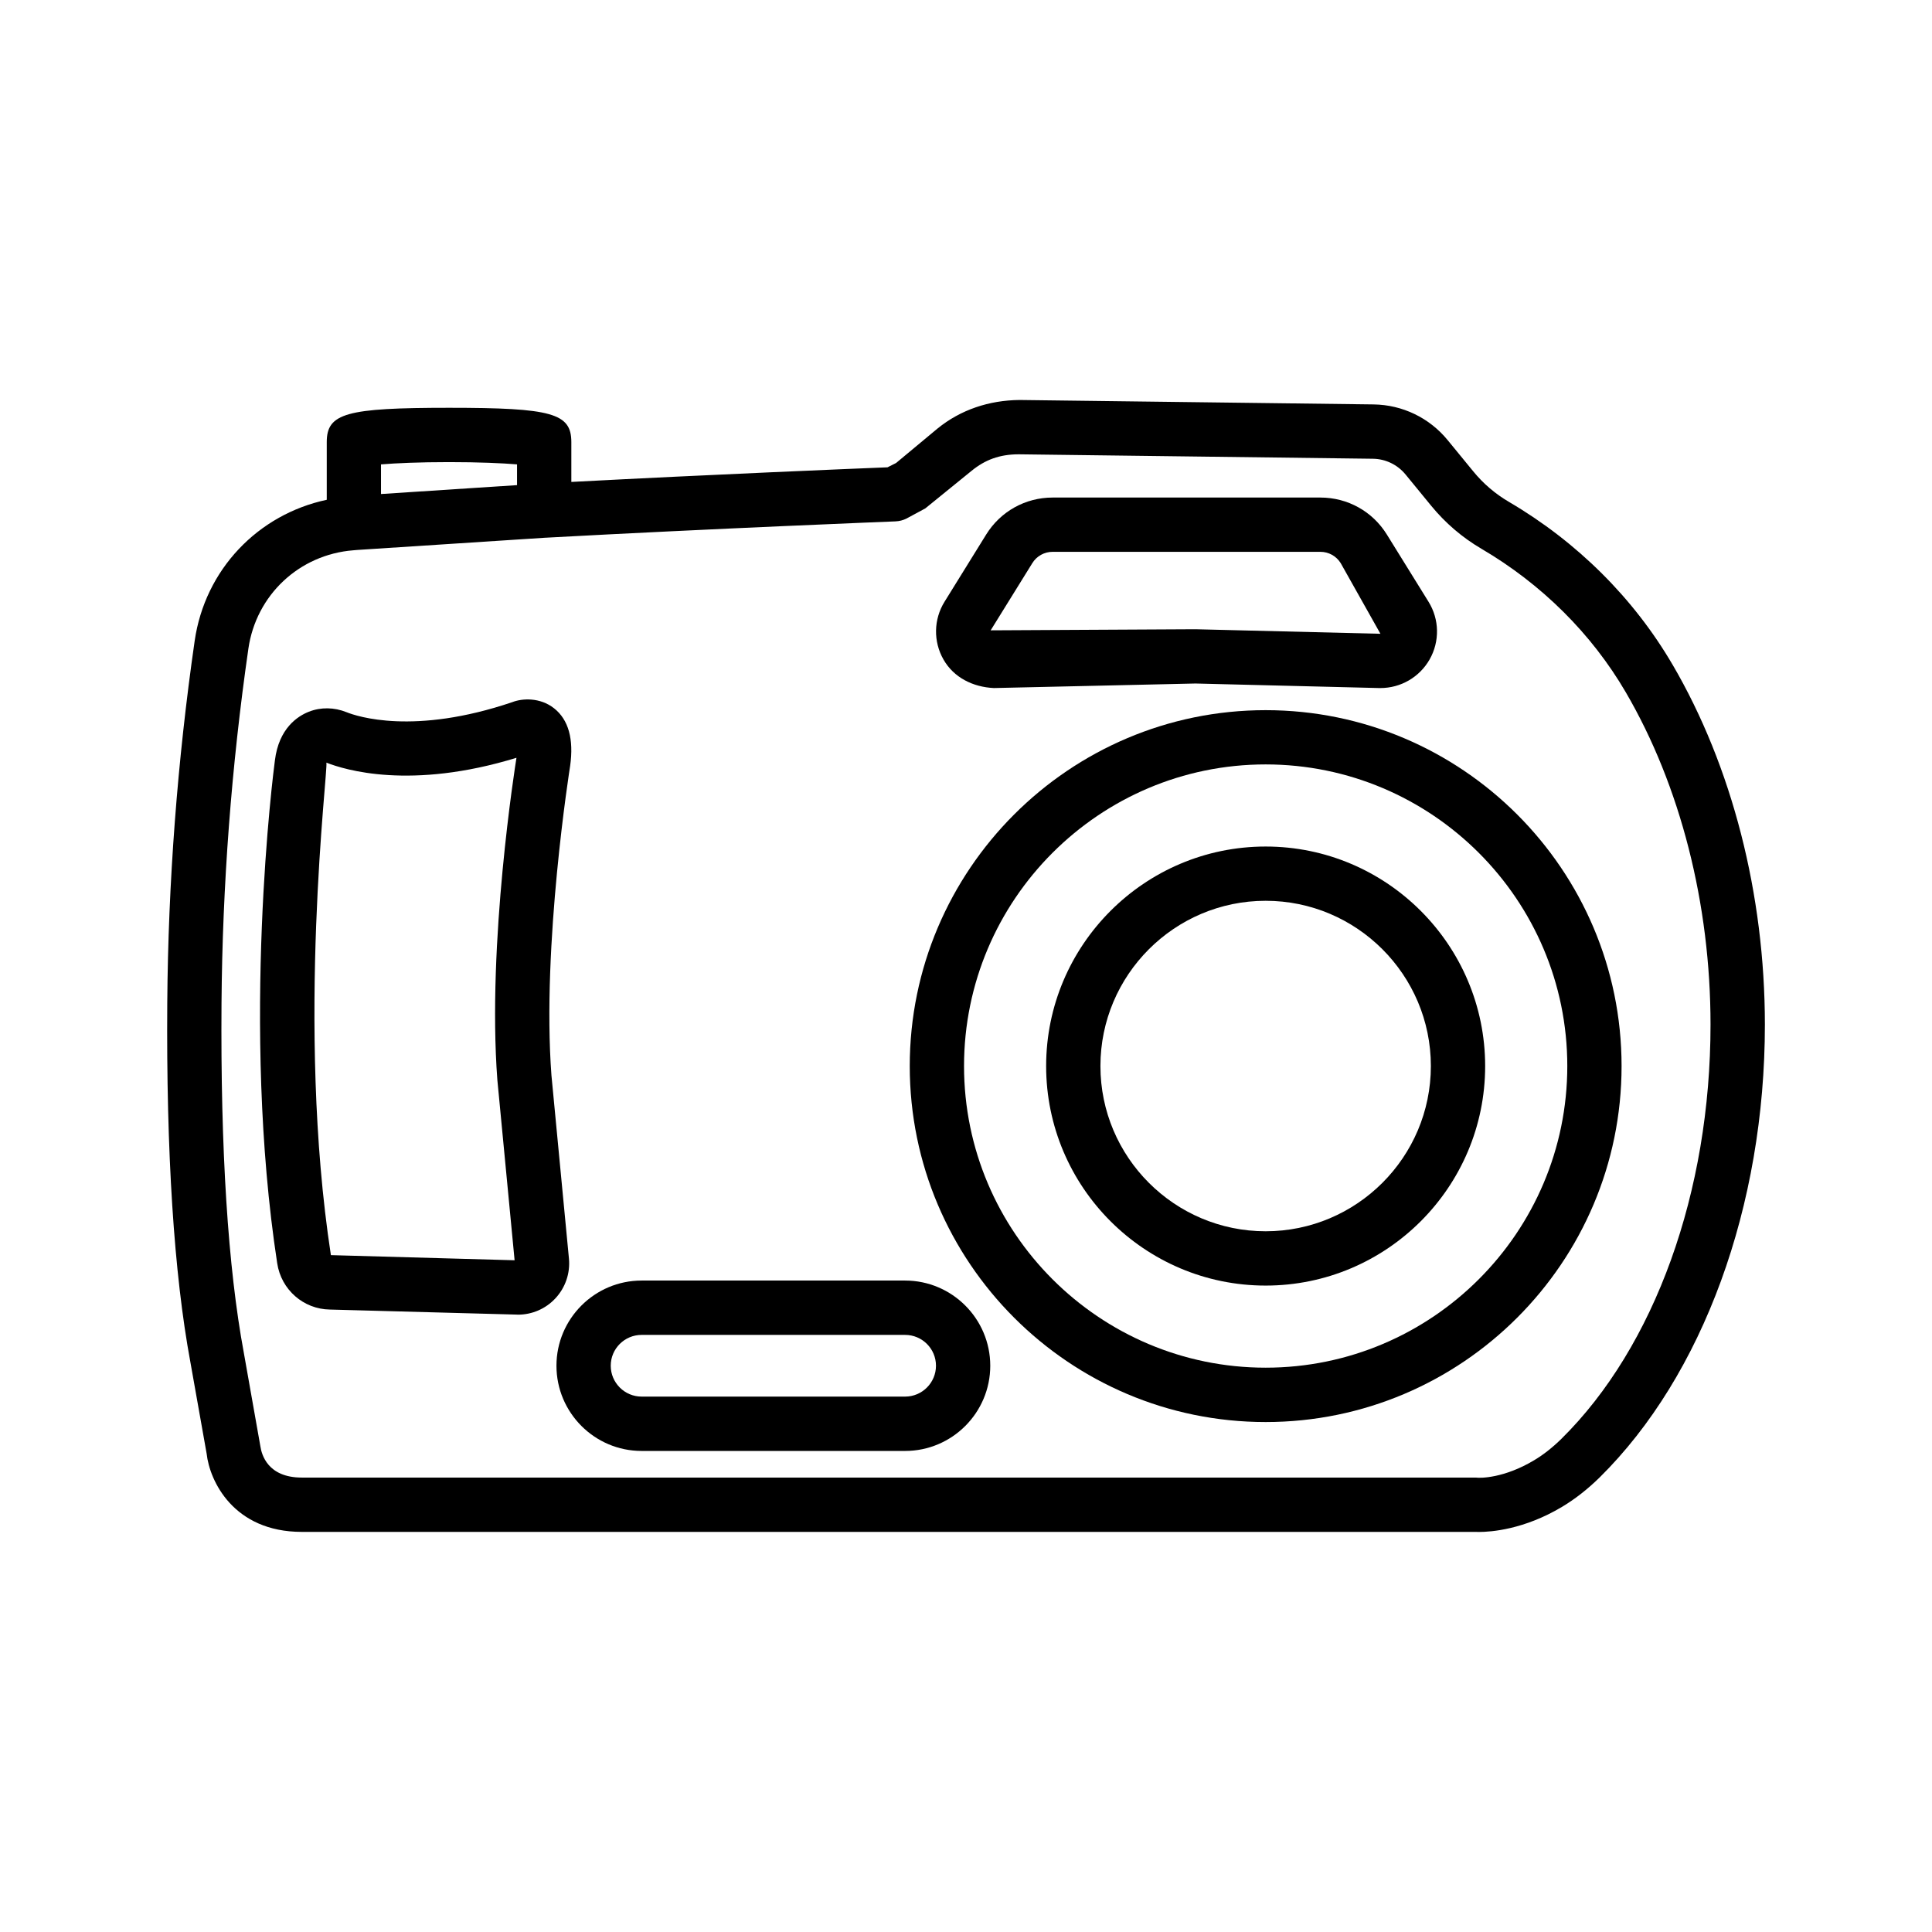
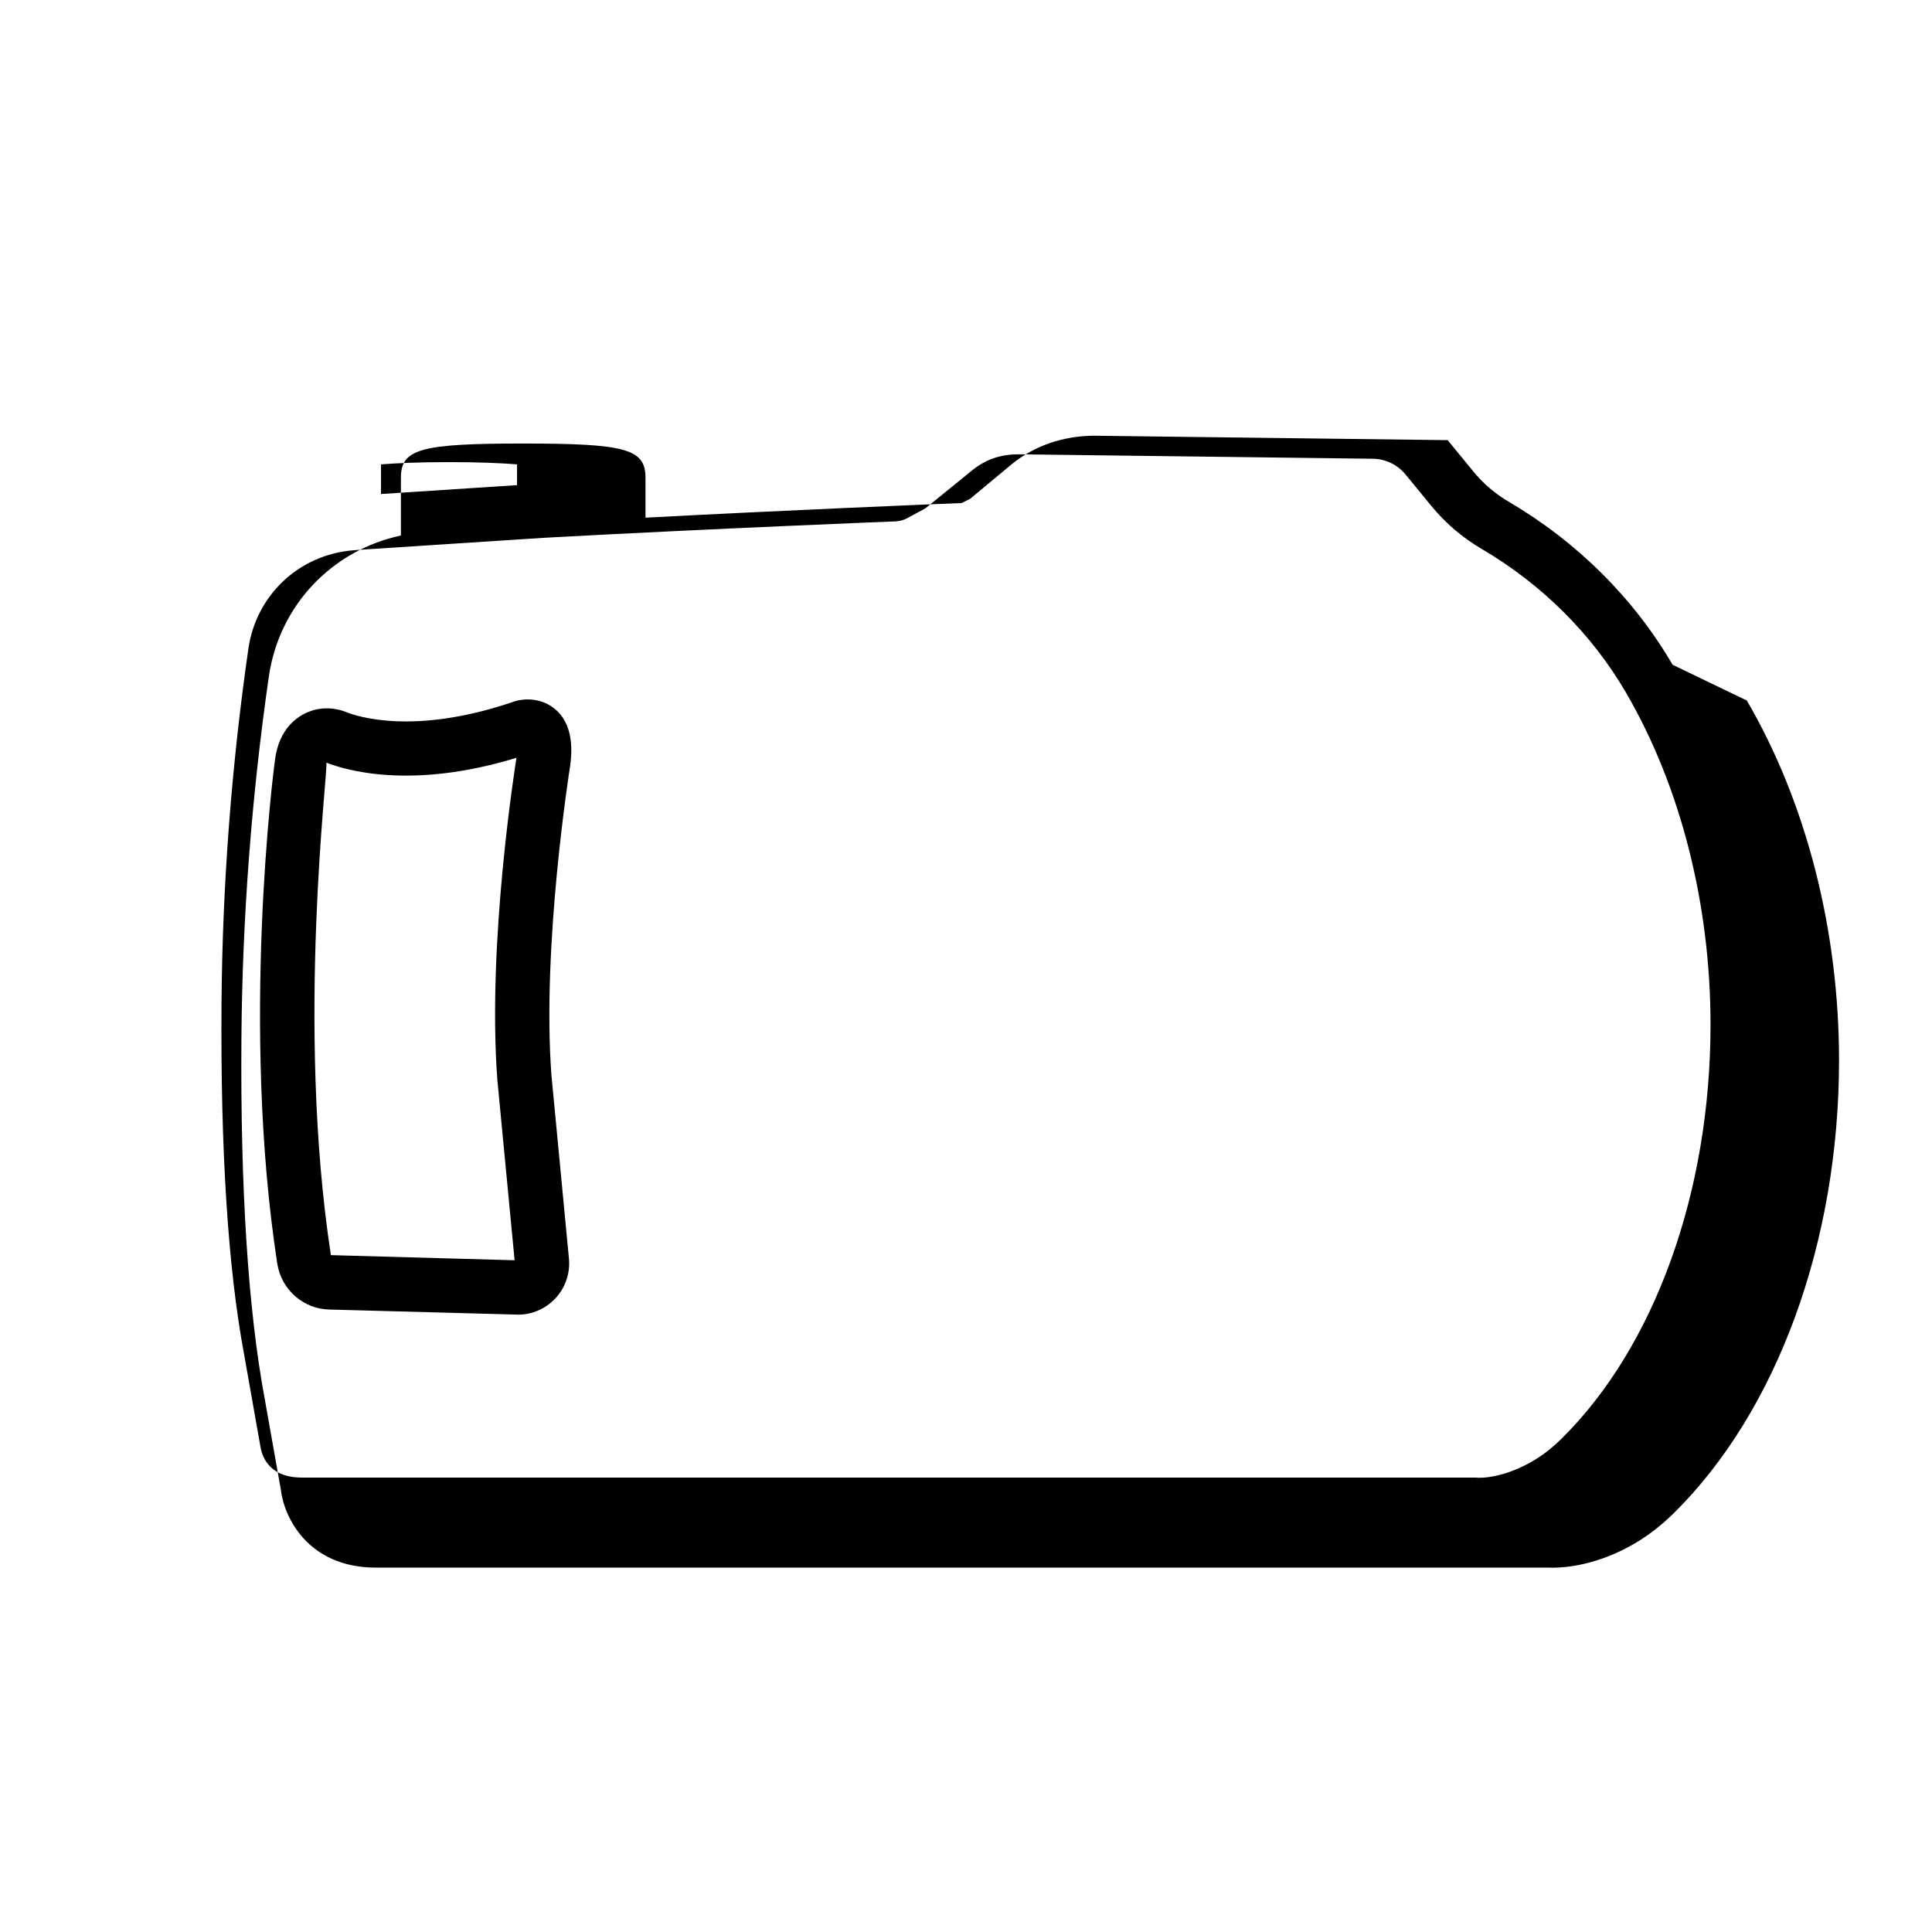
<svg xmlns="http://www.w3.org/2000/svg" fill="#000000" width="800px" height="800px" version="1.1" viewBox="144 144 512 512">
  <g>
-     <path d="m587.26 320.17c-10.293-17.625-25.293-32.555-43.371-43.164-3.629-2.125-6.812-4.848-9.469-8.098l-6.769-8.262c-4.84-5.918-11.996-9.371-19.652-9.469l-93.809-1.176c-8.105 0.086-15.598 2.582-21.734 7.562l-10.988 9.141-2.273 1.141c-8.102 0.32-46.512 1.902-83.785 3.875v-10.559c0-7.648-5.144-9.09-32.402-9.09-27.27 0-32.414 1.441-32.414 9.09v15.289c-18.23 3.887-32.281 18.488-35.004 37.391-4.586 31.809-7.027 64.07-7.262 95.898-0.289 39.738 1.773 71.816 6.129 95.266l4.312 24.273c0.789 7.148 7.078 20.691 25.223 20.691h311.16c0.203 0.02 0.449 0.02 0.738 0.02 3.336 0 12.031-0.668 22.043-6.641 3.406-2.035 6.746-4.637 9.941-7.762 27.453-27.082 43.84-71.965 43.84-120.07-0.012-34.512-8.688-68.375-24.449-95.344zm-306.24-53.105v5.5l-36.051 2.356v-7.852c3.926-0.324 10.078-0.605 18.027-0.605 7.953 0 14.102 0.277 18.023 0.602zm276.76 258.25c-2.371 2.316-4.797 4.234-7.227 5.672-7.875 4.723-14.227 4.777-15.438 4.586h-311.13c-9.07 0-10.66-6.113-10.988-8.324l-4.391-24.801c-4.199-22.613-6.184-53.77-5.902-92.594 0.238-31.176 2.625-62.781 7.121-93.945 2.047-14.219 13.473-24.941 27.805-26.074 0.078-0.008 0.836-0.078 0.914-0.078 0.004 0 0.008-0.004 0.008-0.004l50.035-3.258c0.008 0 0.016 0.004 0.023 0.004 43.996-2.406 92.691-4.328 92.699-4.328 1.027-0.043 2.027-0.297 2.941-0.762l4.969-2.68 12.293-9.984c3.523-2.863 7.359-4.356 12.496-4.348l93.809 1.176c3.383 0.043 6.543 1.57 8.684 4.188l6.781 8.273c3.742 4.566 8.219 8.406 13.32 11.398 15.957 9.363 29.18 22.5 38.234 38 14.488 24.801 22.473 56.09 22.473 88.09 0.008 44.336-14.781 85.383-39.527 109.79z" />
-     <path d="m407.38 326.34 53.438-1.203 48.668 1.203h0.344c5.375 0 10.336-2.871 13.016-7.551 2.731-4.777 2.625-10.66-0.281-15.332l-11.039-17.809c-3.801-6.129-10.391-9.793-17.609-9.793h-70.957c-7.219 0-13.805 3.664-17.609 9.793l-11.039 17.816c-2.906 4.68-3.004 10.555-0.273 15.332 2.734 4.777 7.793 7.281 13.344 7.543zm10.195-33.105c1.16-1.871 3.18-2.996 5.383-2.996h70.957c2.203 0 4.223 1.125 5.383 2.996l10.531 18.723s-48.871-1.203-49.012-1.203h-0.16l-54.121 0.289z" />
-     <path d="m479.41 332.2c-52.004 0-94.316 42.309-94.316 94.324s42.309 94.332 94.316 94.332c52.016 0 94.324-42.32 94.324-94.332 0-52.016-42.312-94.324-94.324-94.324zm0 174.25c-44.074 0-79.93-35.855-79.93-79.93s35.855-79.941 79.93-79.941c44.074 0 79.941 35.863 79.941 79.941-0.004 44.074-35.867 79.93-79.941 79.93z" />
-     <path d="m479.41 368.34c-32.078 0-58.172 26.102-58.172 58.18s26.09 58.172 58.172 58.172c32.078 0 58.172-26.09 58.172-58.172-0.004-32.078-26.094-58.18-58.172-58.18zm0 101.96c-24.141 0-43.785-19.645-43.785-43.785 0-24.148 19.645-43.797 43.785-43.797 24.141 0 43.785 19.645 43.785 43.797 0 24.141-19.645 43.785-43.785 43.785z" />
+     <path d="m587.26 320.17c-10.293-17.625-25.293-32.555-43.371-43.164-3.629-2.125-6.812-4.848-9.469-8.098l-6.769-8.262l-93.809-1.176c-8.105 0.086-15.598 2.582-21.734 7.562l-10.988 9.141-2.273 1.141c-8.102 0.32-46.512 1.902-83.785 3.875v-10.559c0-7.648-5.144-9.09-32.402-9.09-27.27 0-32.414 1.441-32.414 9.09v15.289c-18.23 3.887-32.281 18.488-35.004 37.391-4.586 31.809-7.027 64.07-7.262 95.898-0.289 39.738 1.773 71.816 6.129 95.266l4.312 24.273c0.789 7.148 7.078 20.691 25.223 20.691h311.16c0.203 0.02 0.449 0.02 0.738 0.02 3.336 0 12.031-0.668 22.043-6.641 3.406-2.035 6.746-4.637 9.941-7.762 27.453-27.082 43.84-71.965 43.84-120.07-0.012-34.512-8.688-68.375-24.449-95.344zm-306.24-53.105v5.5l-36.051 2.356v-7.852c3.926-0.324 10.078-0.605 18.027-0.605 7.953 0 14.102 0.277 18.023 0.602zm276.76 258.25c-2.371 2.316-4.797 4.234-7.227 5.672-7.875 4.723-14.227 4.777-15.438 4.586h-311.13c-9.07 0-10.66-6.113-10.988-8.324l-4.391-24.801c-4.199-22.613-6.184-53.77-5.902-92.594 0.238-31.176 2.625-62.781 7.121-93.945 2.047-14.219 13.473-24.941 27.805-26.074 0.078-0.008 0.836-0.078 0.914-0.078 0.004 0 0.008-0.004 0.008-0.004l50.035-3.258c0.008 0 0.016 0.004 0.023 0.004 43.996-2.406 92.691-4.328 92.699-4.328 1.027-0.043 2.027-0.297 2.941-0.762l4.969-2.68 12.293-9.984c3.523-2.863 7.359-4.356 12.496-4.348l93.809 1.176c3.383 0.043 6.543 1.57 8.684 4.188l6.781 8.273c3.742 4.566 8.219 8.406 13.32 11.398 15.957 9.363 29.18 22.5 38.234 38 14.488 24.801 22.473 56.09 22.473 88.09 0.008 44.336-14.781 85.383-39.527 109.79z" />
    <path d="m290.14 428.99c-2.602-34.461 4.856-81.398 4.953-82.012 1-7.106-0.43-12.25-4.258-15.273-3.742-2.949-8.492-2.652-11.09-1.625-26.055 8.824-41.152 3.769-43.883 2.668-3.301-1.336-6.859-1.379-10.012-0.133-2.914 1.141-7.957 4.348-9 12.91-0.379 2.836-9.055 70.176 0.613 133.26 1.062 7.008 6.965 12.156 13.953 12.258l49.477 1.336c0.121 0.02 0.246 0.02 0.367 0.02 3.758 0 7.359-1.562 9.922-4.32 2.66-2.848 3.969-6.691 3.59-10.574zm-9.273-84.156c-0.316 1.984-7.809 49.07-5.059 85.387l4.566 47.762-48.684-1.359c-9.352-61.016-0.668-128.54-1.195-130.52 4.84 1.914 22.332 7.316 50.371-1.281z" />
-     <path d="m383.86 483.36h-69.824c-12.445 0-22.57 10.133-22.57 22.57 0 12.453 10.125 22.586 22.57 22.586h69.824c12.445 0 22.57-10.133 22.57-22.586-0.004-12.438-10.129-22.57-22.57-22.57zm0 30.754h-69.824c-4.512 0-8.184-3.672-8.184-8.184 0-4.516 3.672-8.168 8.184-8.168h69.824c4.512 0 8.184 3.652 8.184 8.168 0 4.512-3.672 8.184-8.184 8.184z" />
  </g>
</svg>